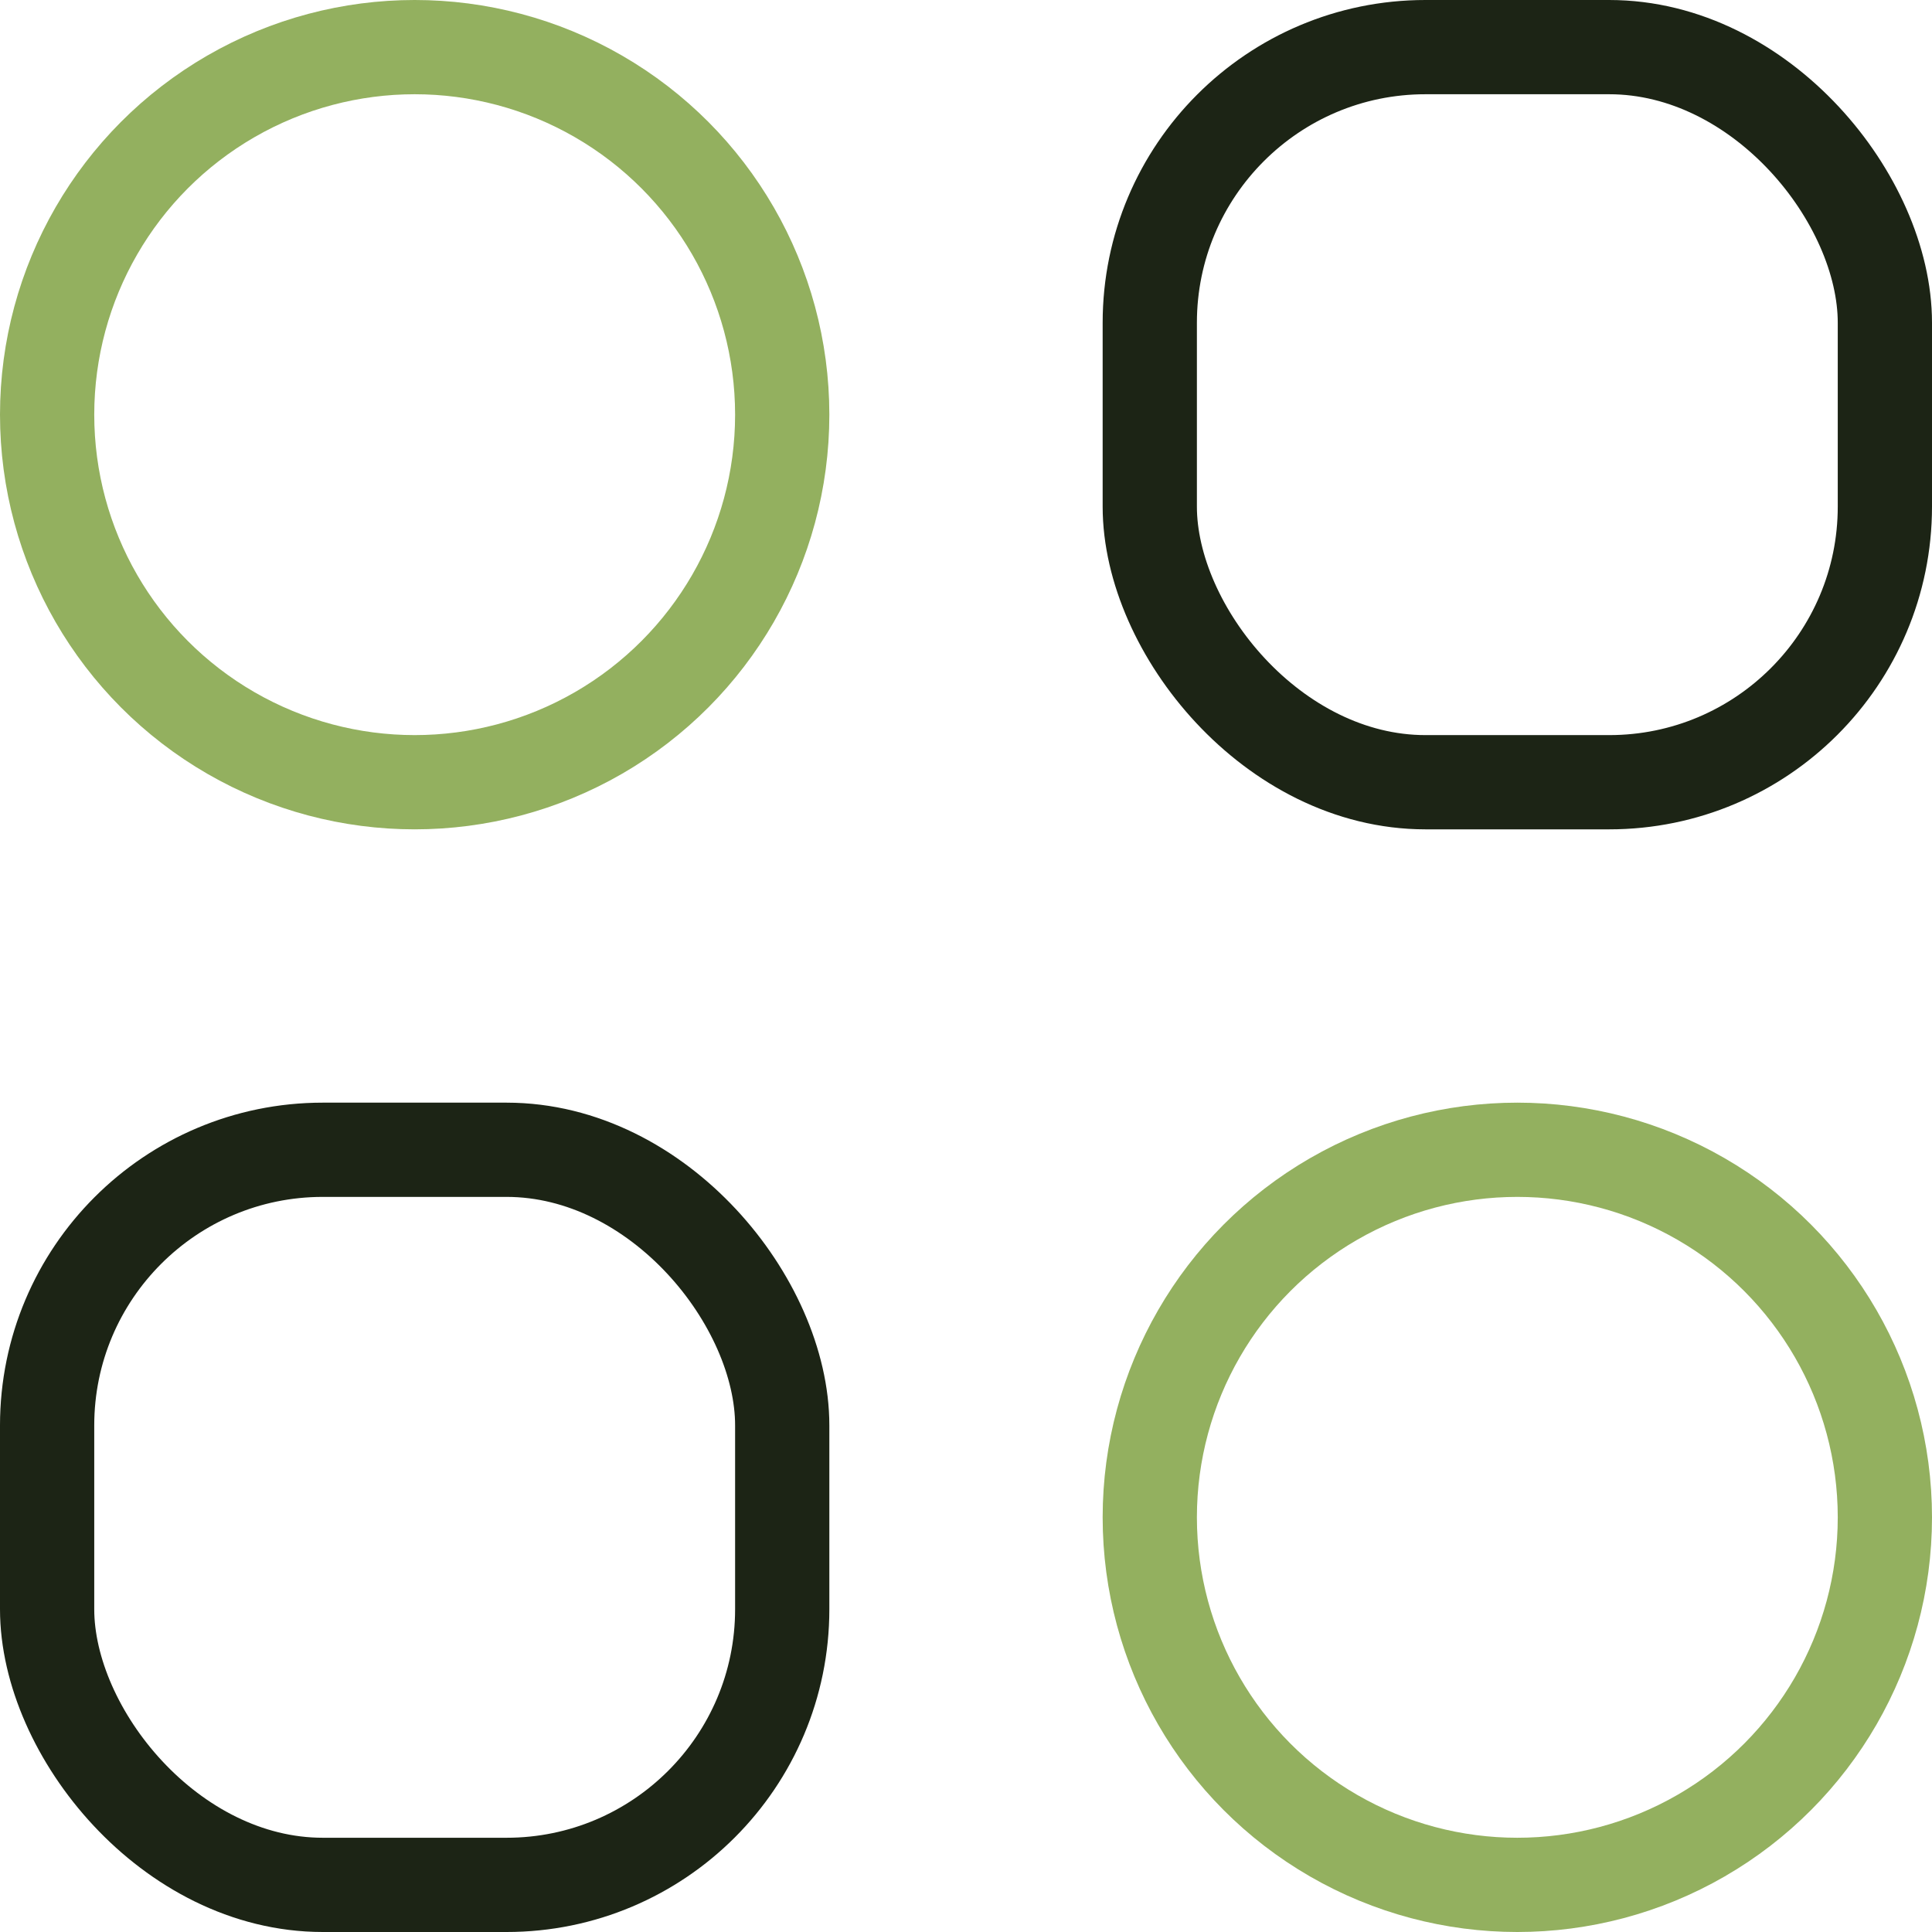
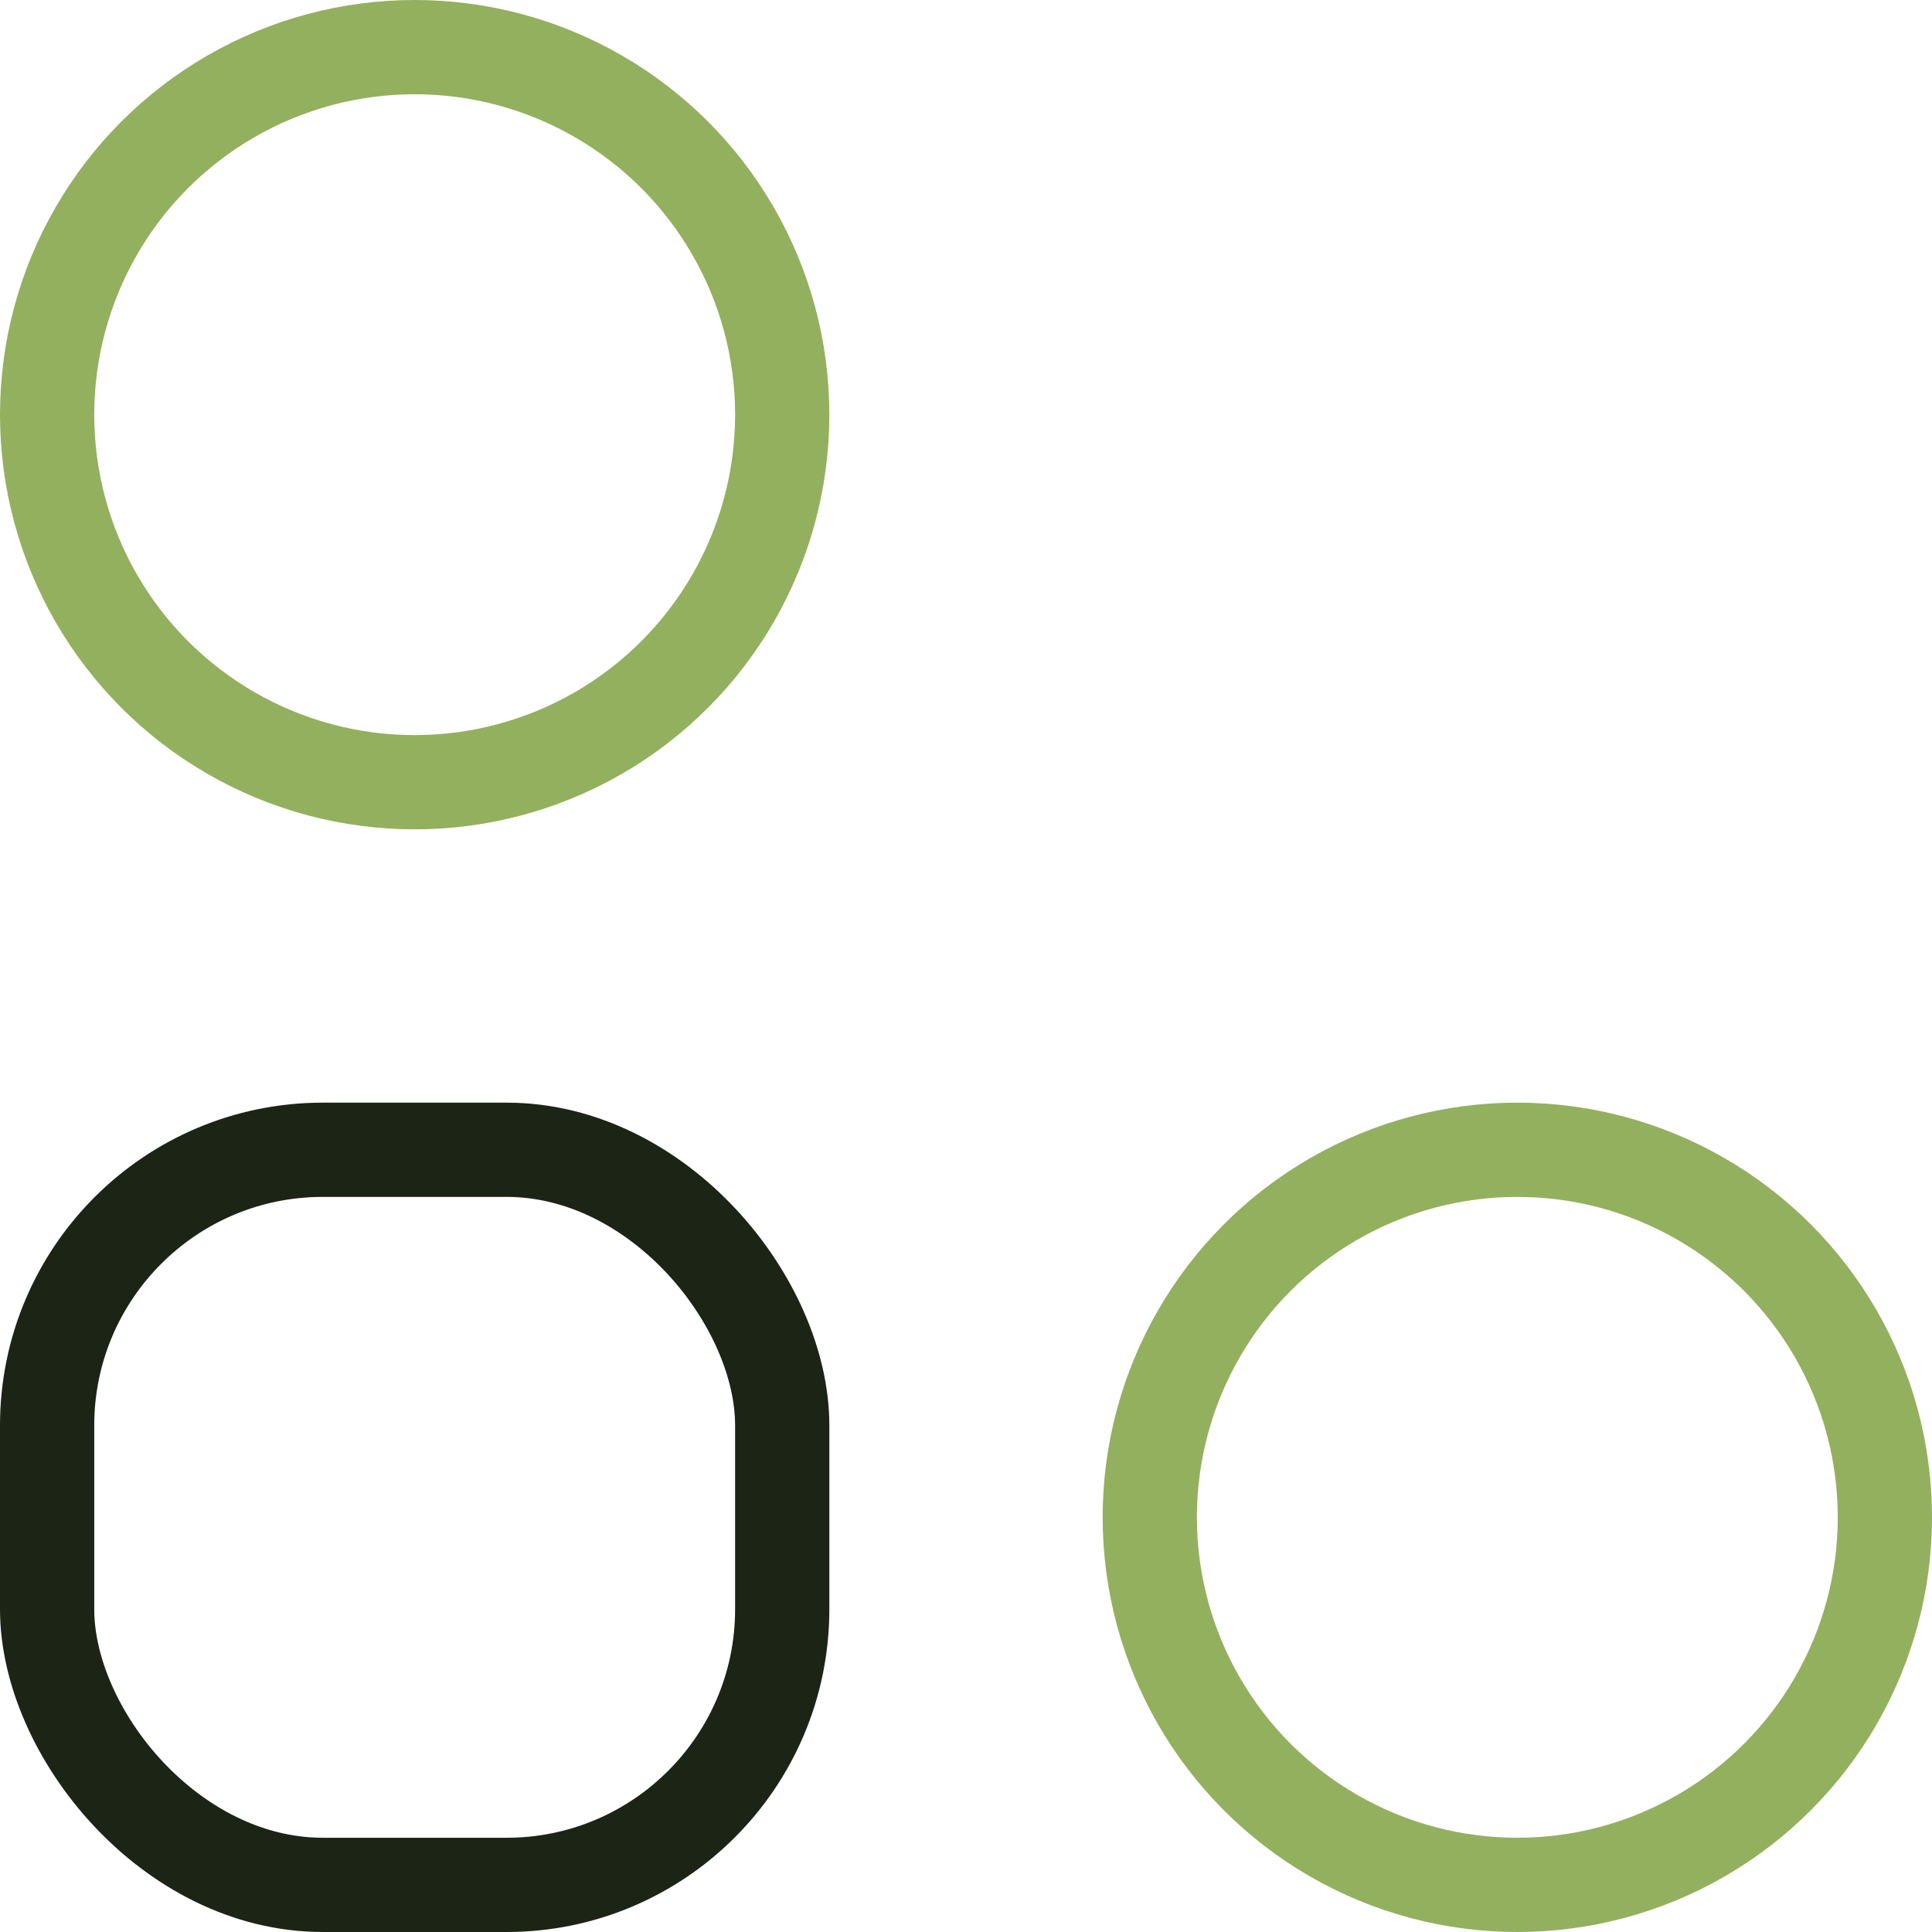
<svg xmlns="http://www.w3.org/2000/svg" id="Layer_2" viewBox="0 0 82 82">
  <defs>
    <style>.cls-1{stroke:#93b05f;}.cls-1,.cls-2{fill:none;stroke-linecap:round;stroke-linejoin:round;stroke-width:4px;}.cls-2{stroke:#1c2415;}</style>
  </defs>
  <g id="Layer_1-2">
-     <rect class="cls-2" x="48.8" y="2" width="31.2" height="31.2" rx="11.7" ry="11.7" />
    <rect class="cls-2" x="2" y="48.8" width="31.2" height="31.2" rx="11.7" ry="11.7" />
    <circle class="cls-1" cx="17.6" cy="17.6" r="15.6" />
    <circle class="cls-1" cx="64.4" cy="64.4" r="15.6" />
  </g>
</svg>